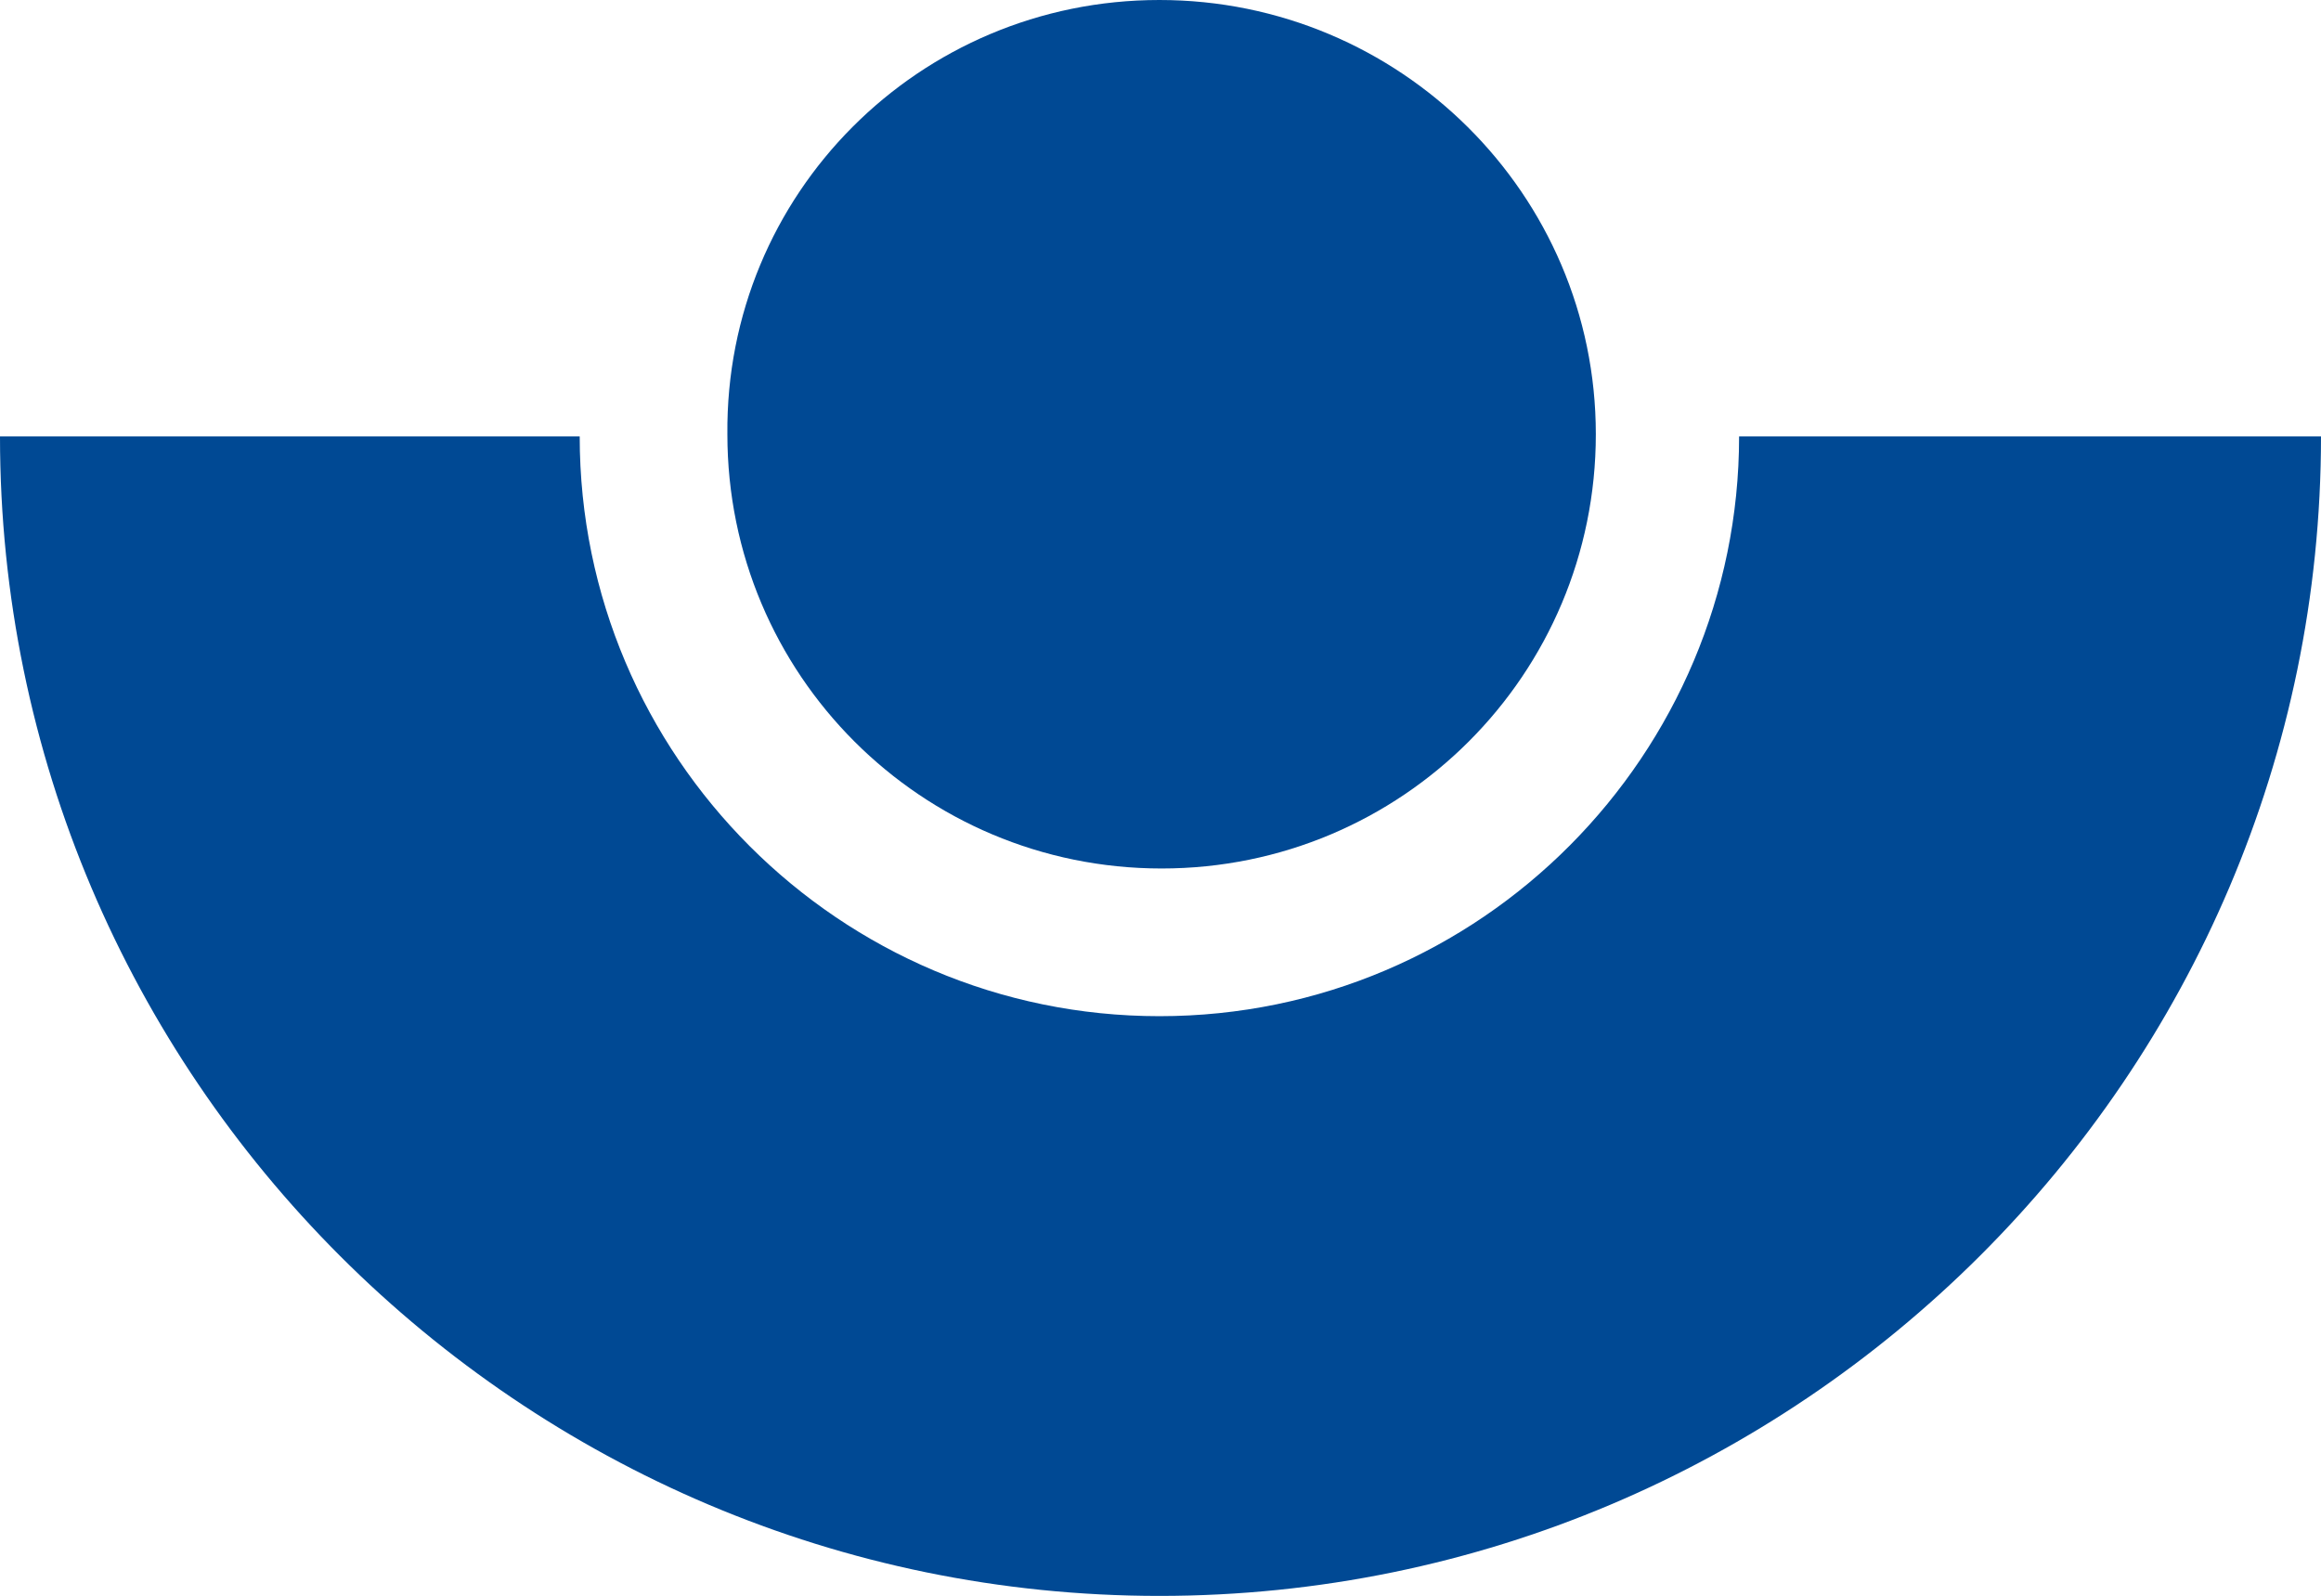
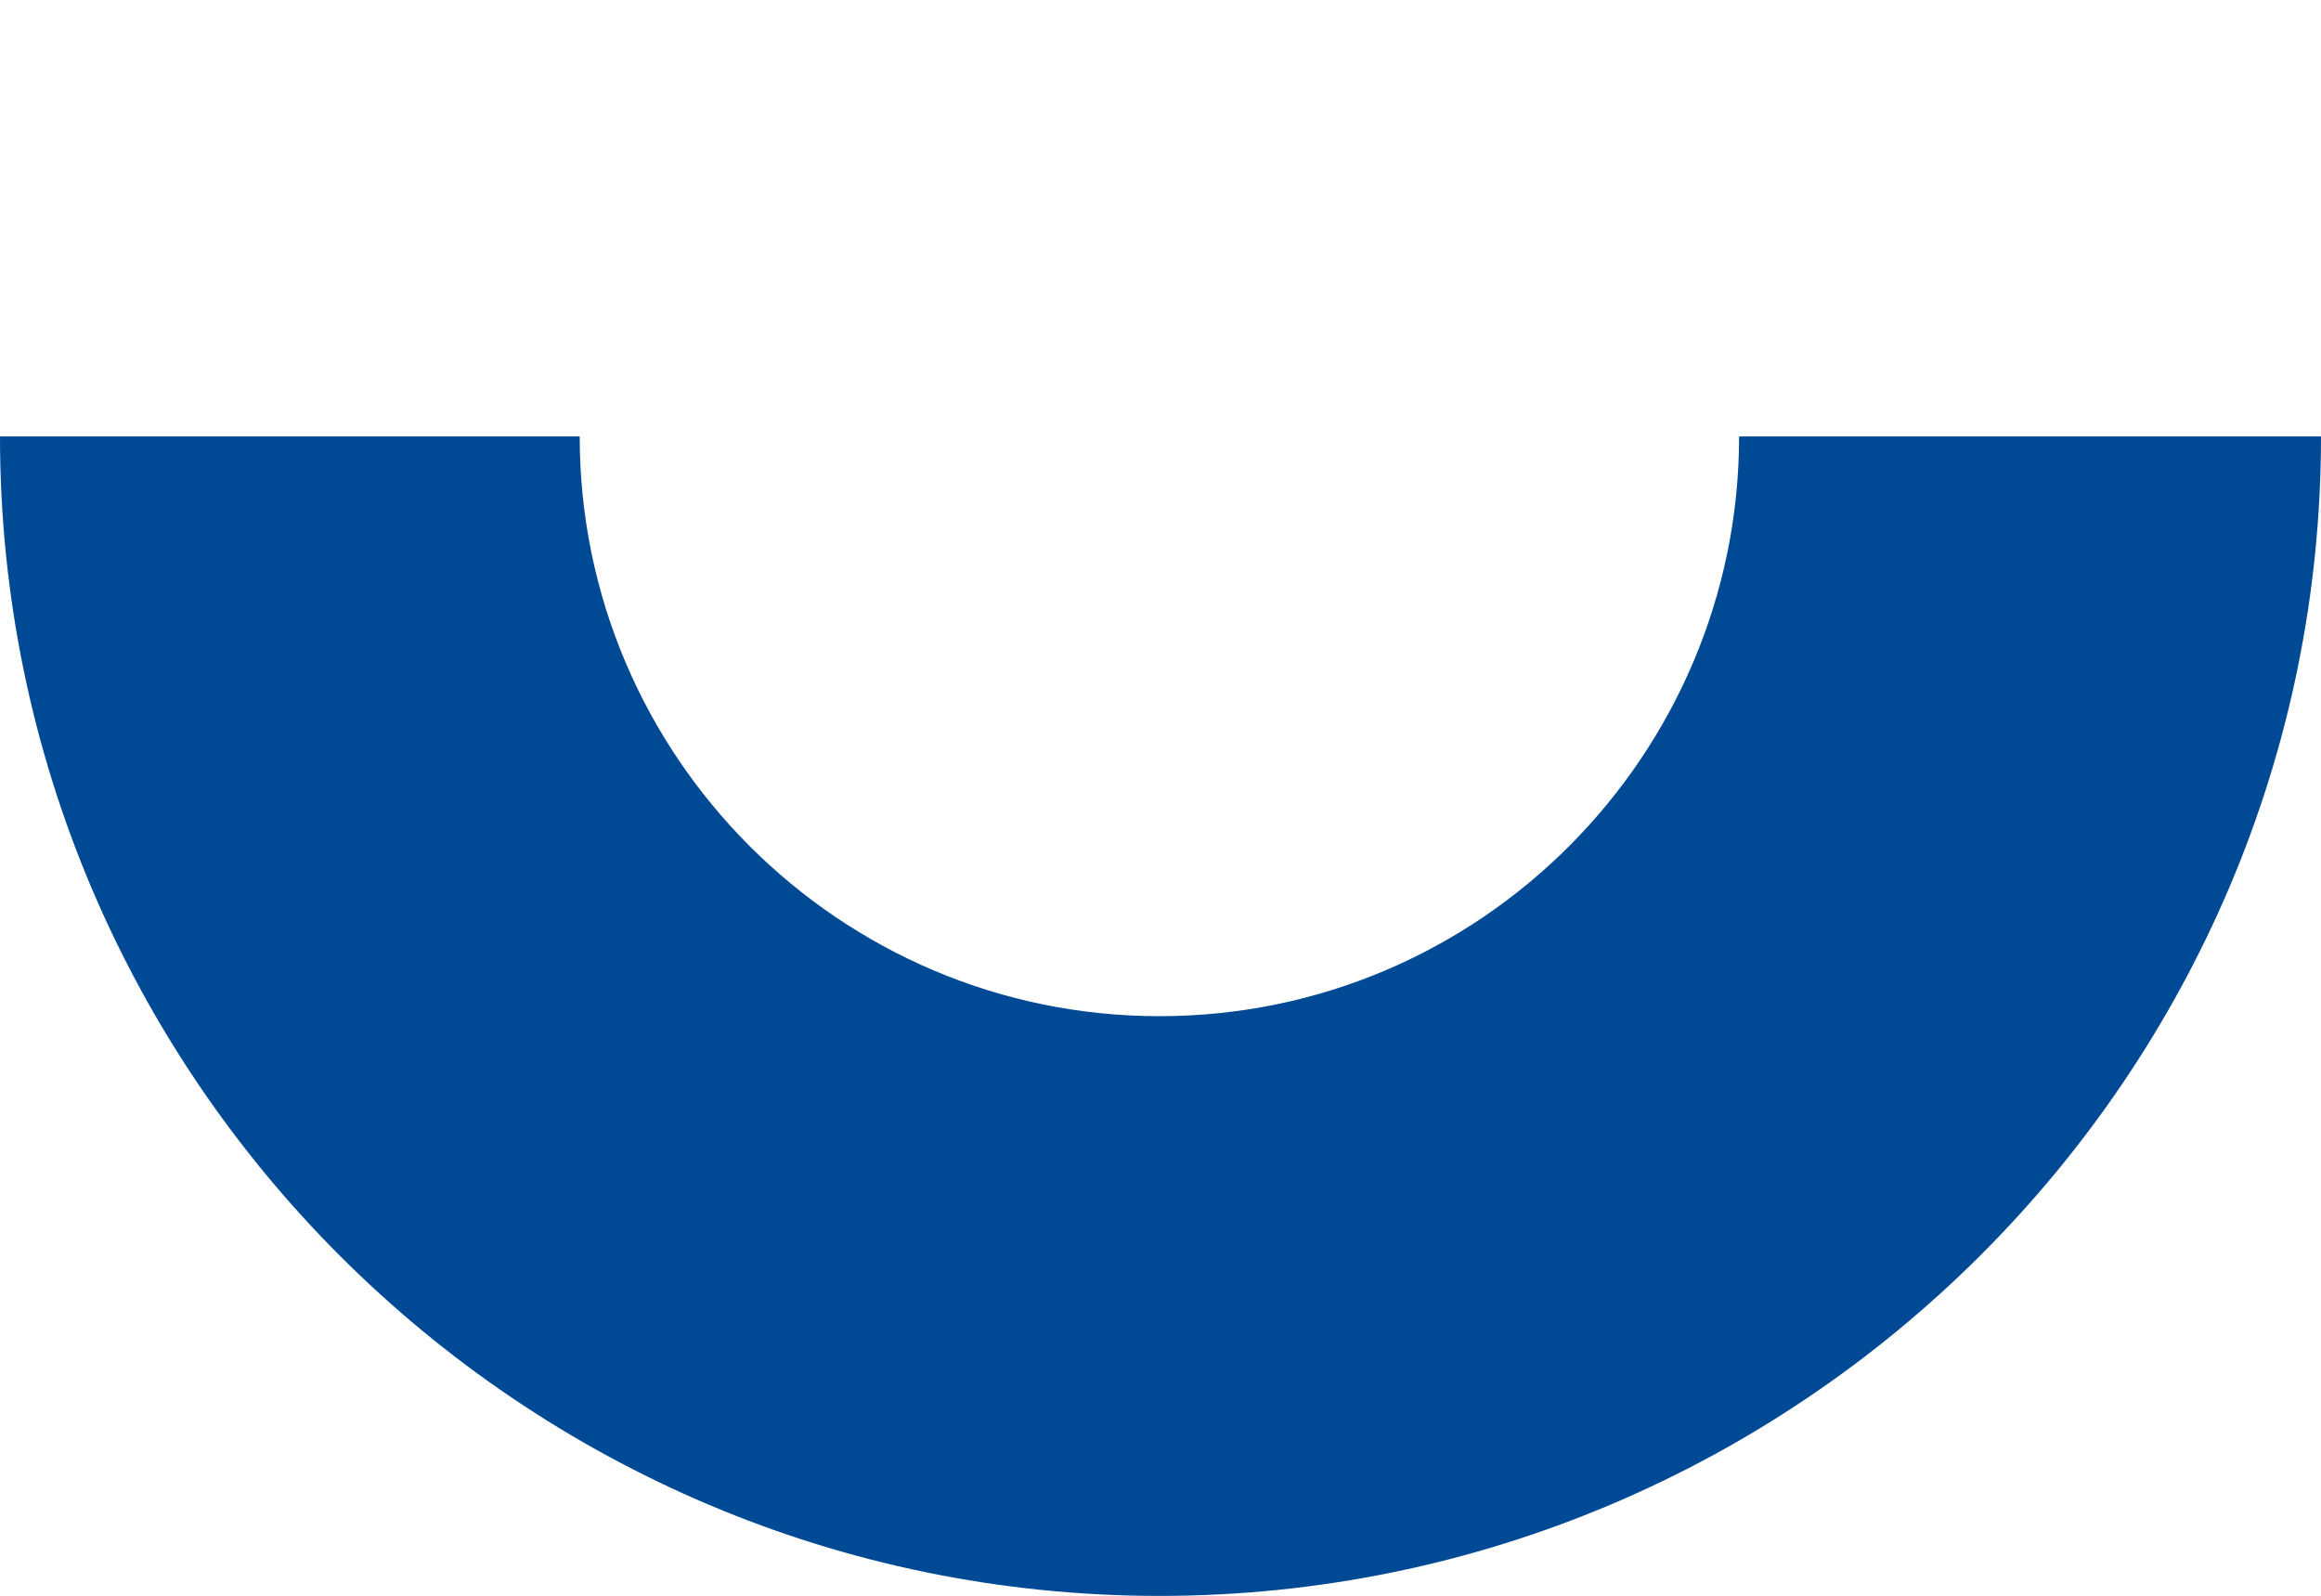
<svg xmlns="http://www.w3.org/2000/svg" version="1.1" id="Layer_1" x="0px" y="0px" viewBox="0 0 105.3 72.4" style="enable-background:new 0 0 105.3 72.4;" xml:space="preserve">
  <style type="text/css">
  .st0{fill-rule:evenodd;clip-rule:evenodd;fill:#004994;}
 </style>
  <g>
    <path class="st0" d="M52.6,46.1c-14.5,0-26.3-11.8-26.3-26.3H0c0,29,23.6,52.6,52.6,52.6c29,0,52.7-23.6,52.7-52.6H78.9   C78.9,34.2,67.2,46.1,52.6,46.1">
  </path>
-     <path class="st0" d="M72.4,19.7c0,10.9-8.8,19.7-19.7,19.7c-10.9,0-19.7-8.8-19.7-19.7C32.9,8.8,41.7,0,52.6,0   C63.5,0,72.4,8.8,72.4,19.7">
-   </path>
  </g>
</svg>